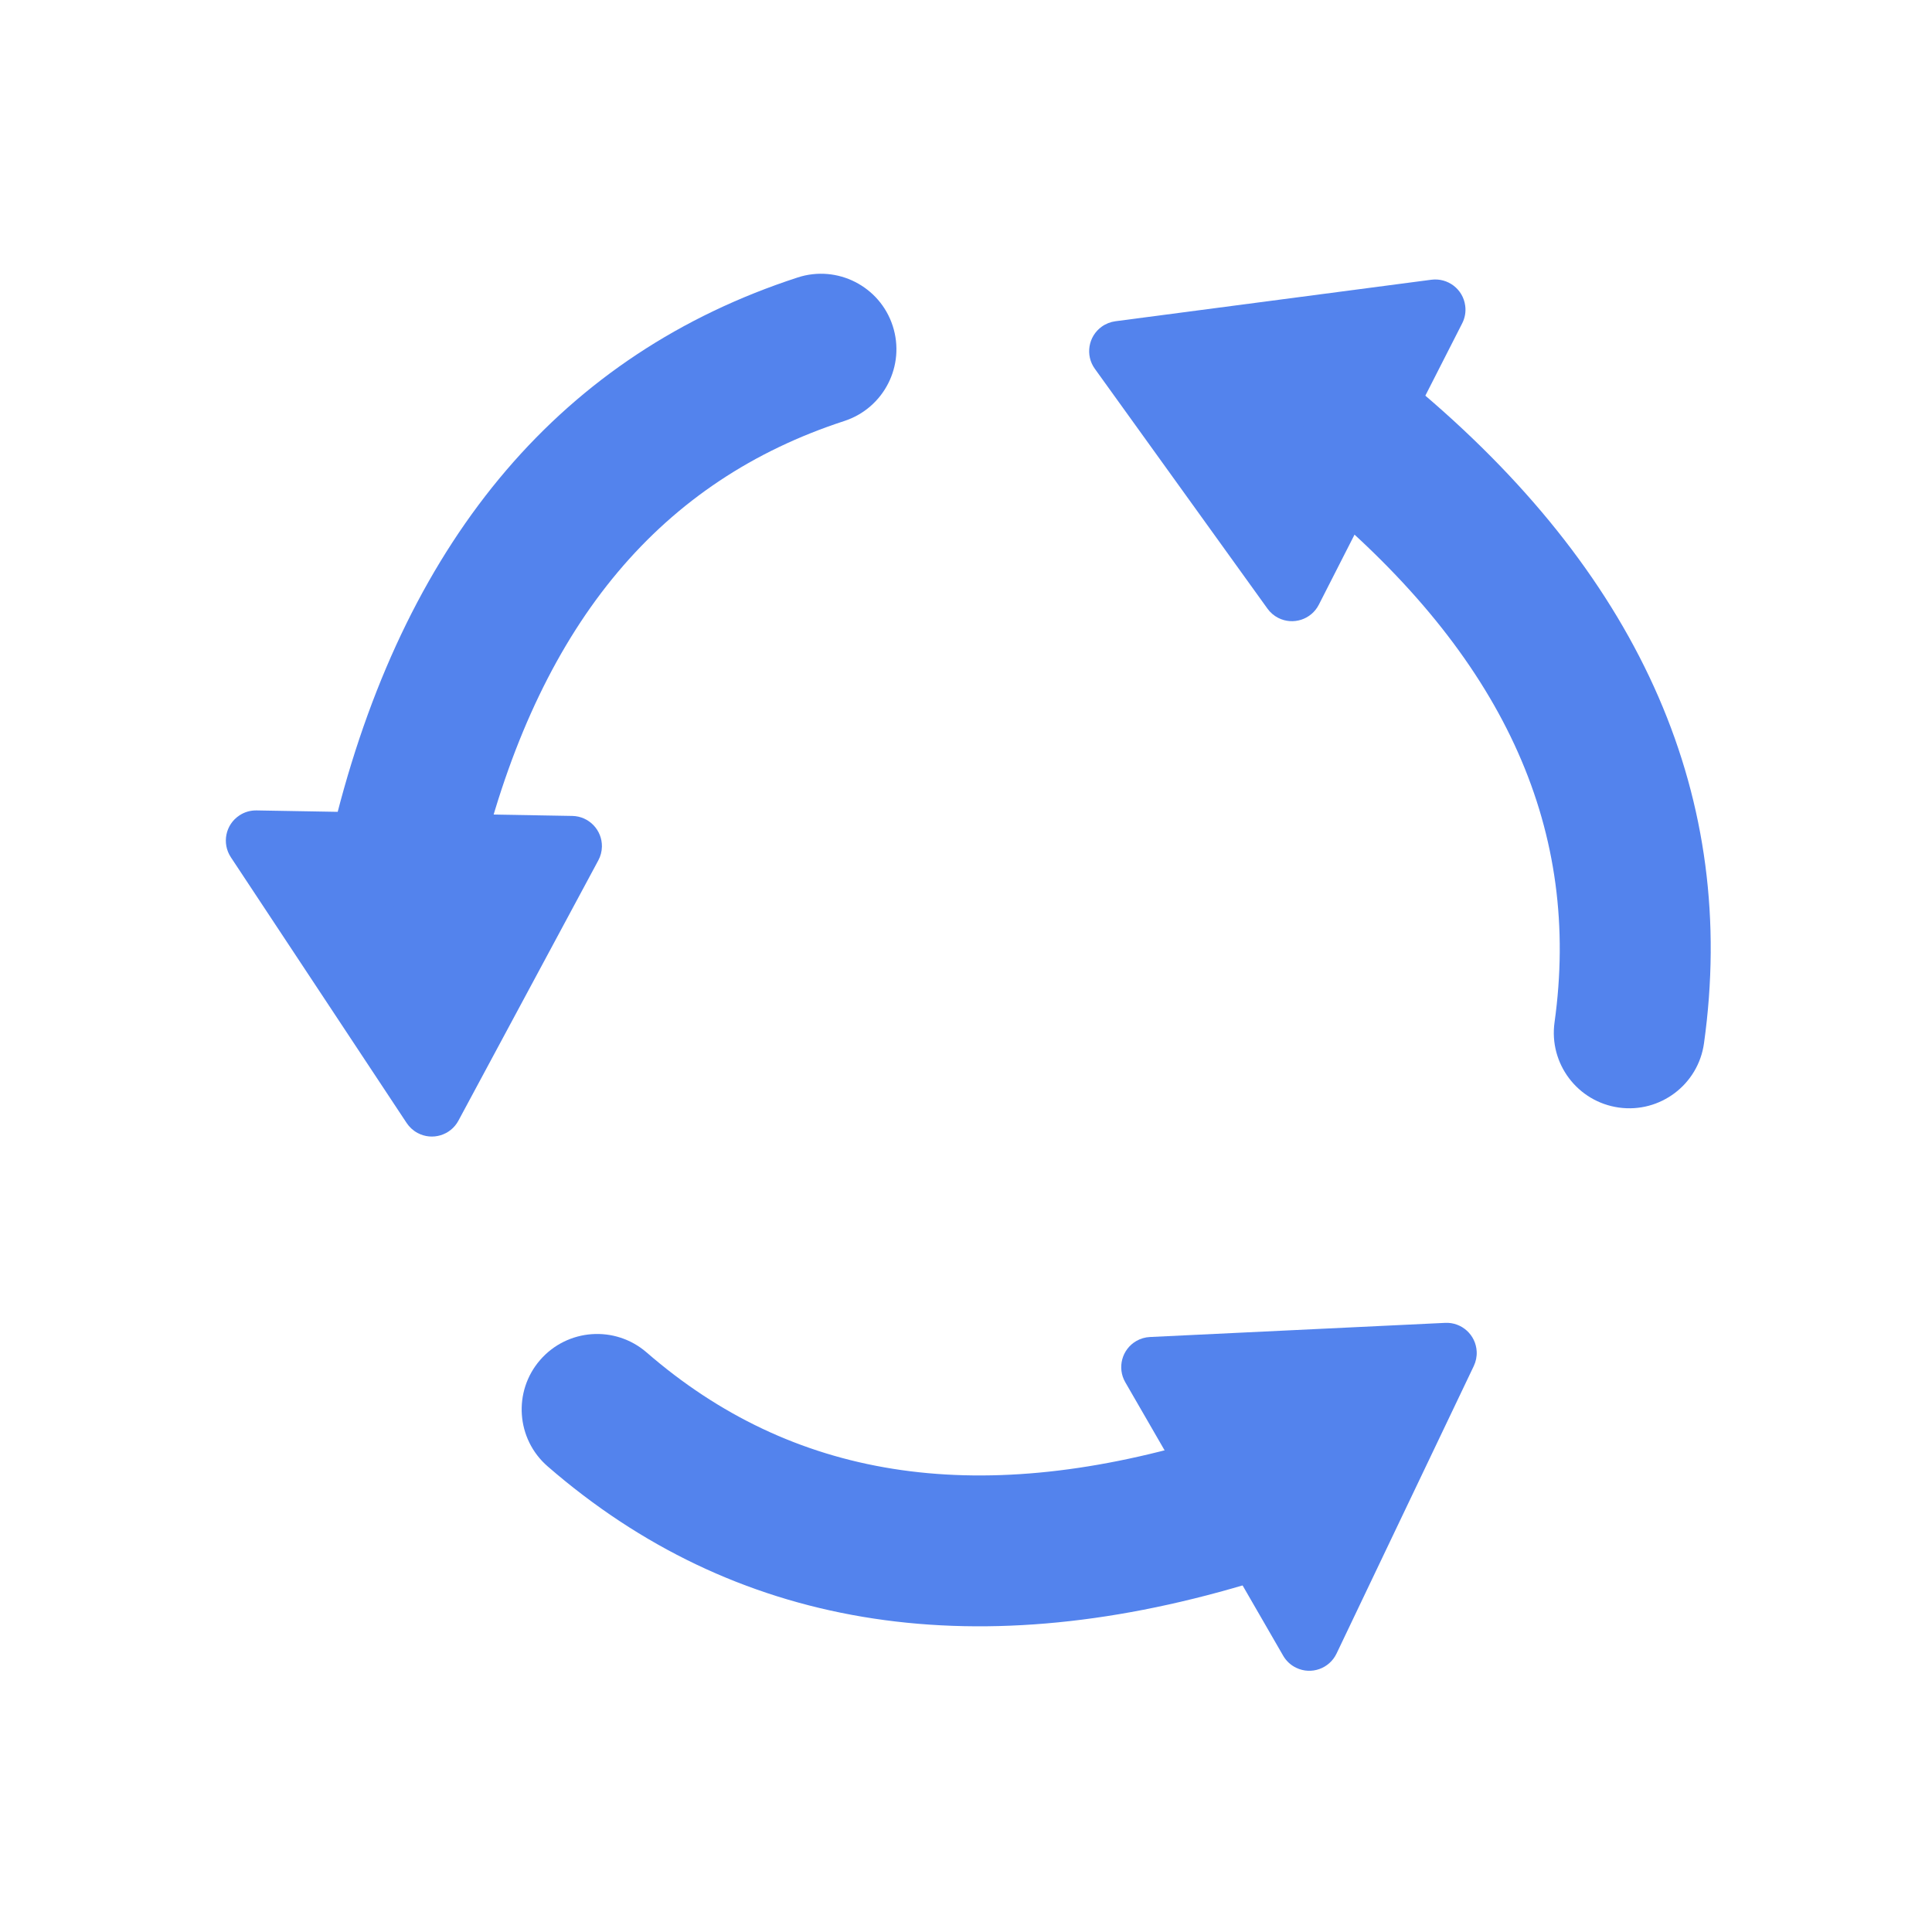
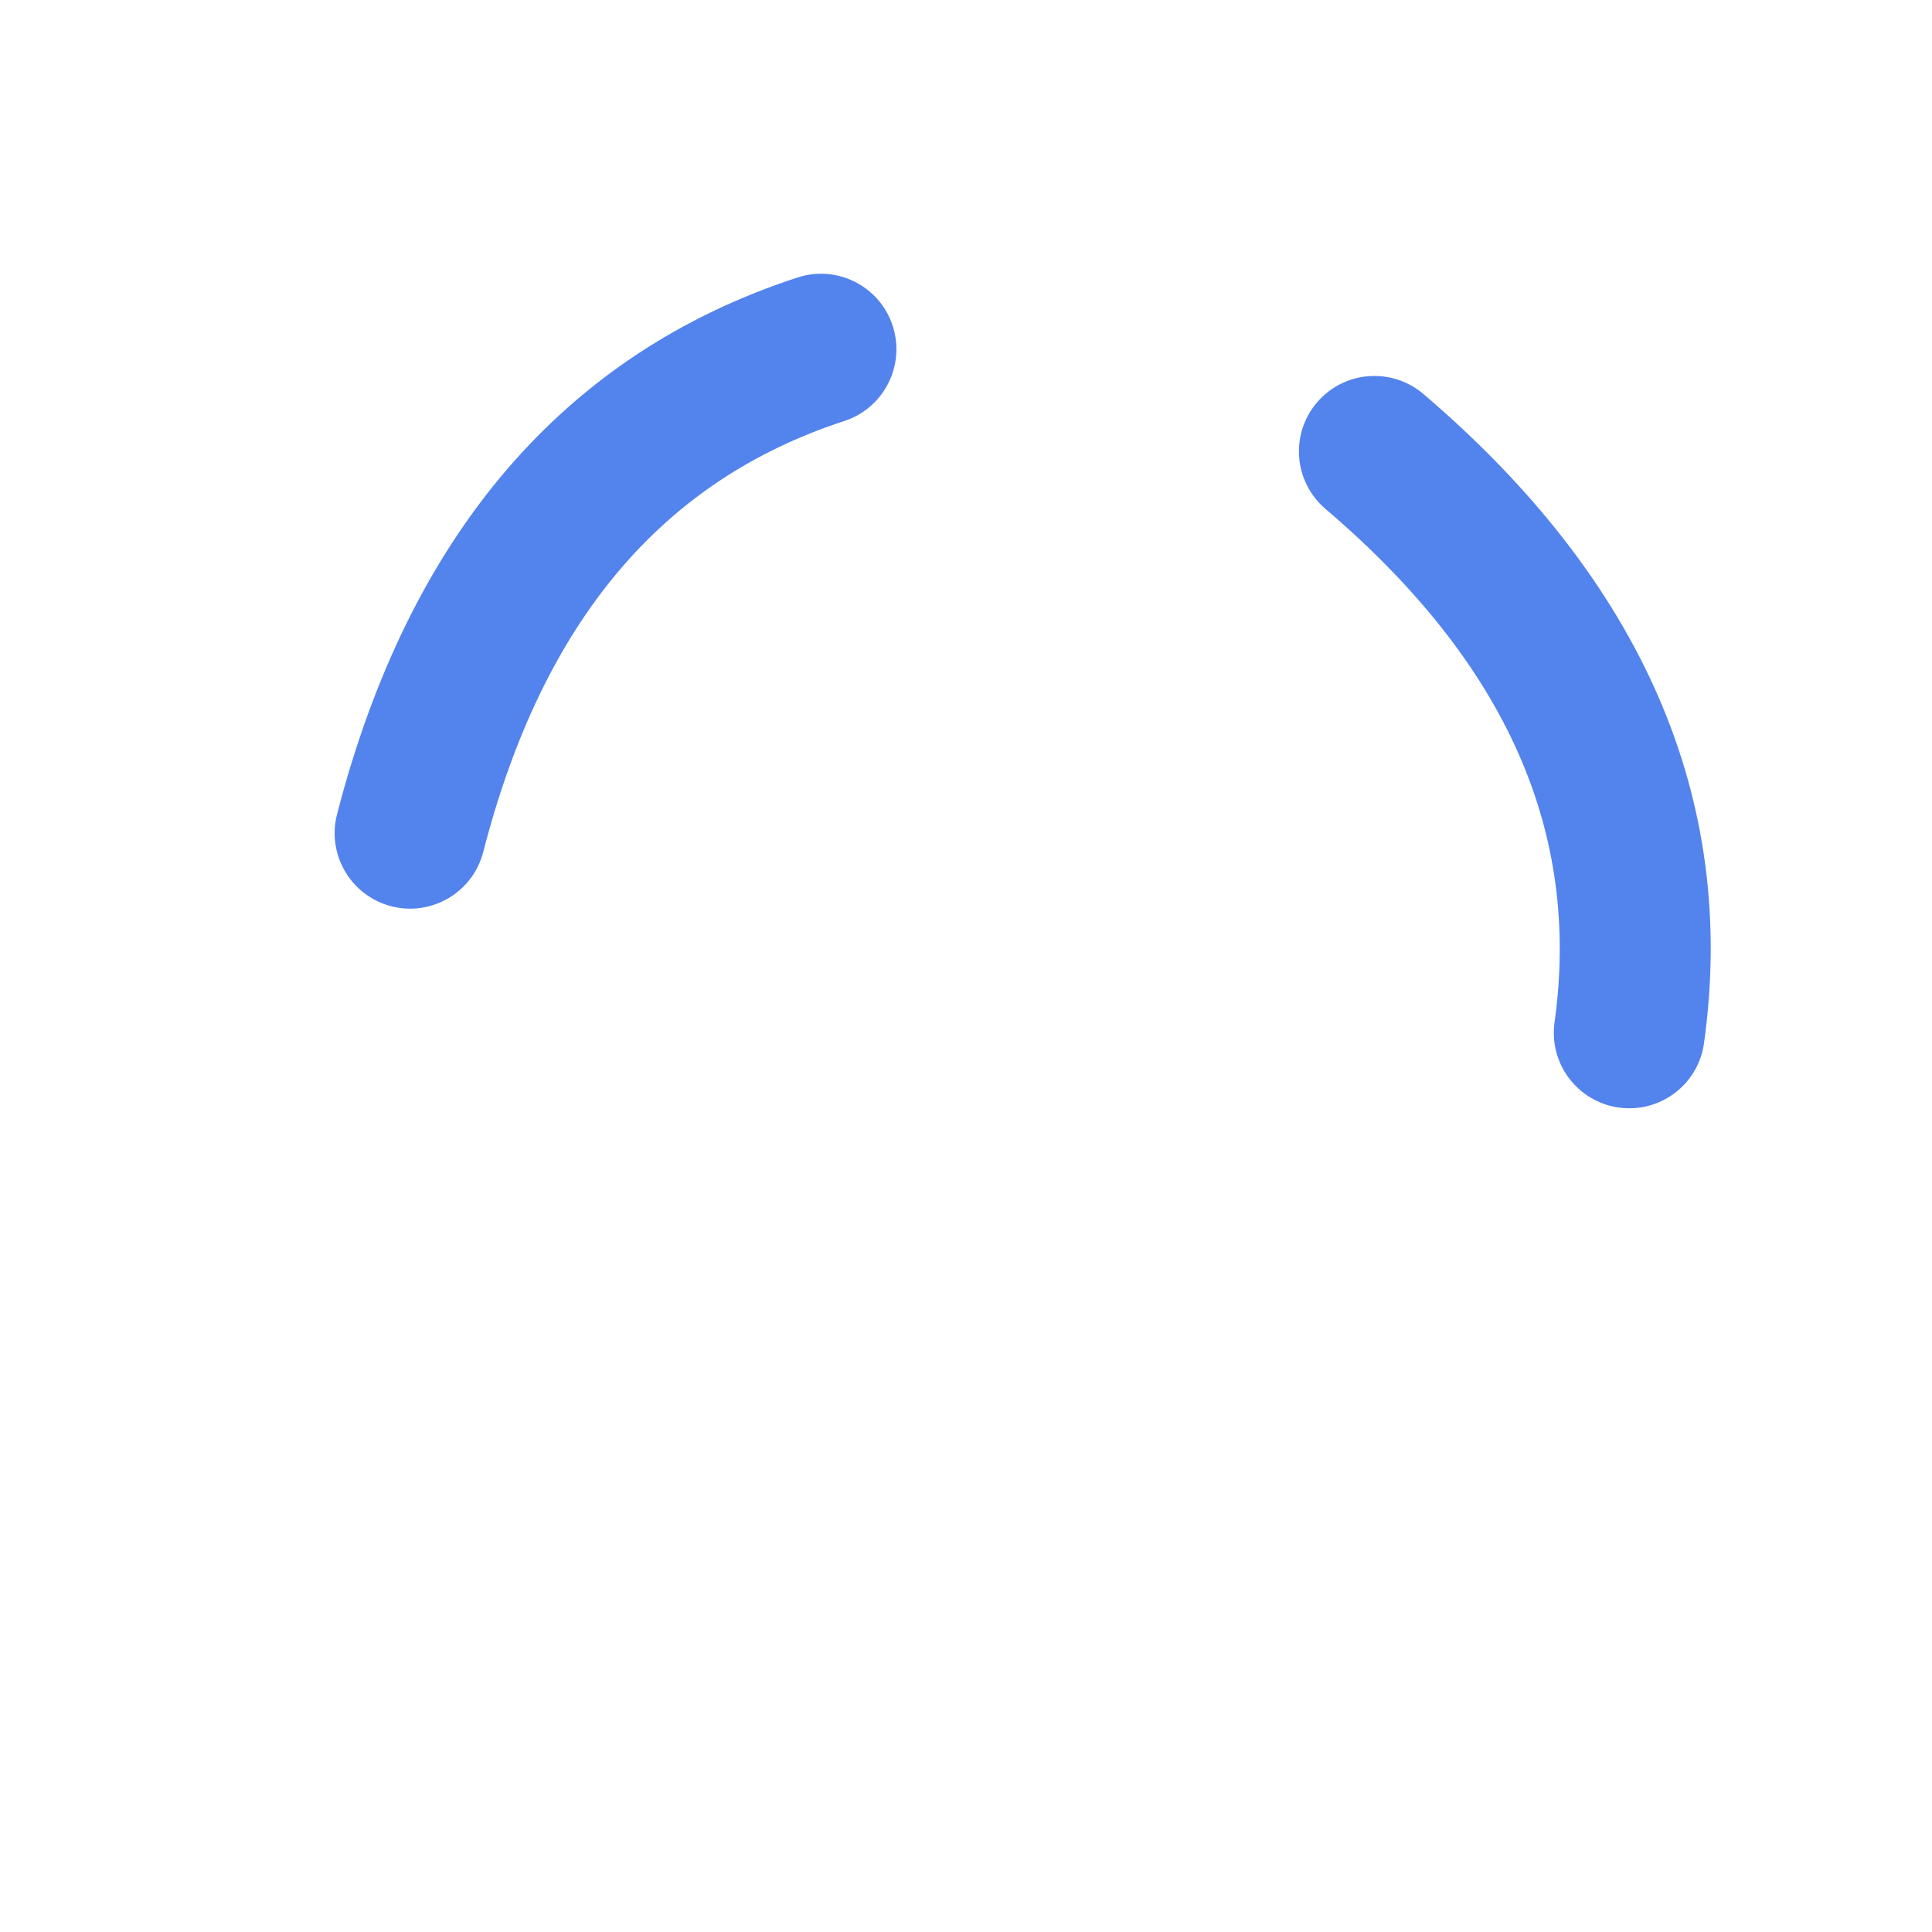
<svg xmlns="http://www.w3.org/2000/svg" width="32px" height="32px" viewBox="0 0 32 32" version="1.1">
  <title>guanke_10</title>
  <base href="https://wwwcdn.sczxst.cn/kd77_v1/" />
  <g id="guanke_10" stroke="none" stroke-width="1" fill="none" fill-rule="evenodd">
    <g id="编组-2" transform="translate(18.317, 24.442) rotate(-120) translate(-18.317, -24.442) translate(12.817, 17.442)" fill="#5383ED">
-       <path d="M1.45,8.052 L6.68,8.052 C6.956,8.052 7.18,8.276 7.18,8.552 C7.18,8.631 7.161,8.71 7.124,8.781 L4.883,13.131 C4.757,13.377 4.455,13.473 4.21,13.347 C4.136,13.309 4.073,13.253 4.026,13.185 L1.038,8.835 C0.882,8.607 0.939,8.296 1.167,8.14 C1.25,8.082 1.349,8.052 1.45,8.052 Z" id="矩形" />
-       <path d="M10.256,-0.93 C10.908,-1.156 11.62,-0.809 11.845,-0.157 C12.07,0.496 11.724,1.207 11.071,1.433 C8.071,2.469 6.135,4.832 5.216,8.675 C5.055,9.346 4.381,9.761 3.709,9.6 C3.038,9.439 2.624,8.765 2.784,8.094 C3.892,3.461 6.399,0.401 10.256,-0.93 Z" id="路径-13" fill-rule="nonzero" />
-     </g>
+       </g>
    <g id="编组-2" transform="translate(23.317, 9.442) rotate(-243) translate(-23.317, -9.442) translate(17.817, 2.442)" fill="#5383ED">
-       <path d="M1.45,8.052 L6.68,8.052 C6.956,8.052 7.18,8.276 7.18,8.552 C7.18,8.631 7.161,8.71 7.124,8.781 L4.883,13.131 C4.757,13.377 4.455,13.473 4.21,13.347 C4.136,13.309 4.073,13.253 4.026,13.185 L1.038,8.835 C0.882,8.607 0.939,8.296 1.167,8.14 C1.25,8.082 1.349,8.052 1.45,8.052 Z" id="矩形" />
      <path d="M10.256,-0.93 C10.908,-1.156 11.62,-0.809 11.845,-0.157 C12.07,0.496 11.724,1.207 11.071,1.433 C8.071,2.469 6.135,4.832 5.216,8.675 C5.055,9.346 4.381,9.761 3.709,9.6 C3.038,9.439 2.624,8.765 2.784,8.094 C3.892,3.461 6.399,0.401 10.256,-0.93 Z" id="路径-13" fill-rule="nonzero" />
    </g>
    <g id="编组-2" transform="translate(8.317, 12.442) rotate(-359) translate(-8.317, -12.442) translate(2.817, 5.442)" fill="#5383ED">
-       <path d="M1.45,8.052 L6.68,8.052 C6.956,8.052 7.18,8.276 7.18,8.552 C7.18,8.631 7.161,8.71 7.124,8.781 L4.883,13.131 C4.757,13.377 4.455,13.473 4.21,13.347 C4.136,13.309 4.073,13.253 4.026,13.185 L1.038,8.835 C0.882,8.607 0.939,8.296 1.167,8.14 C1.25,8.082 1.349,8.052 1.45,8.052 Z" id="矩形" />
      <path d="M10.256,-0.93 C10.908,-1.156 11.62,-0.809 11.845,-0.157 C12.07,0.496 11.724,1.207 11.071,1.433 C8.071,2.469 6.135,4.832 5.216,8.675 C5.055,9.346 4.381,9.761 3.709,9.6 C3.038,9.439 2.624,8.765 2.784,8.094 C3.892,3.461 6.399,0.401 10.256,-0.93 Z" id="路径-13" fill-rule="nonzero" />
    </g>
  </g>
</svg>